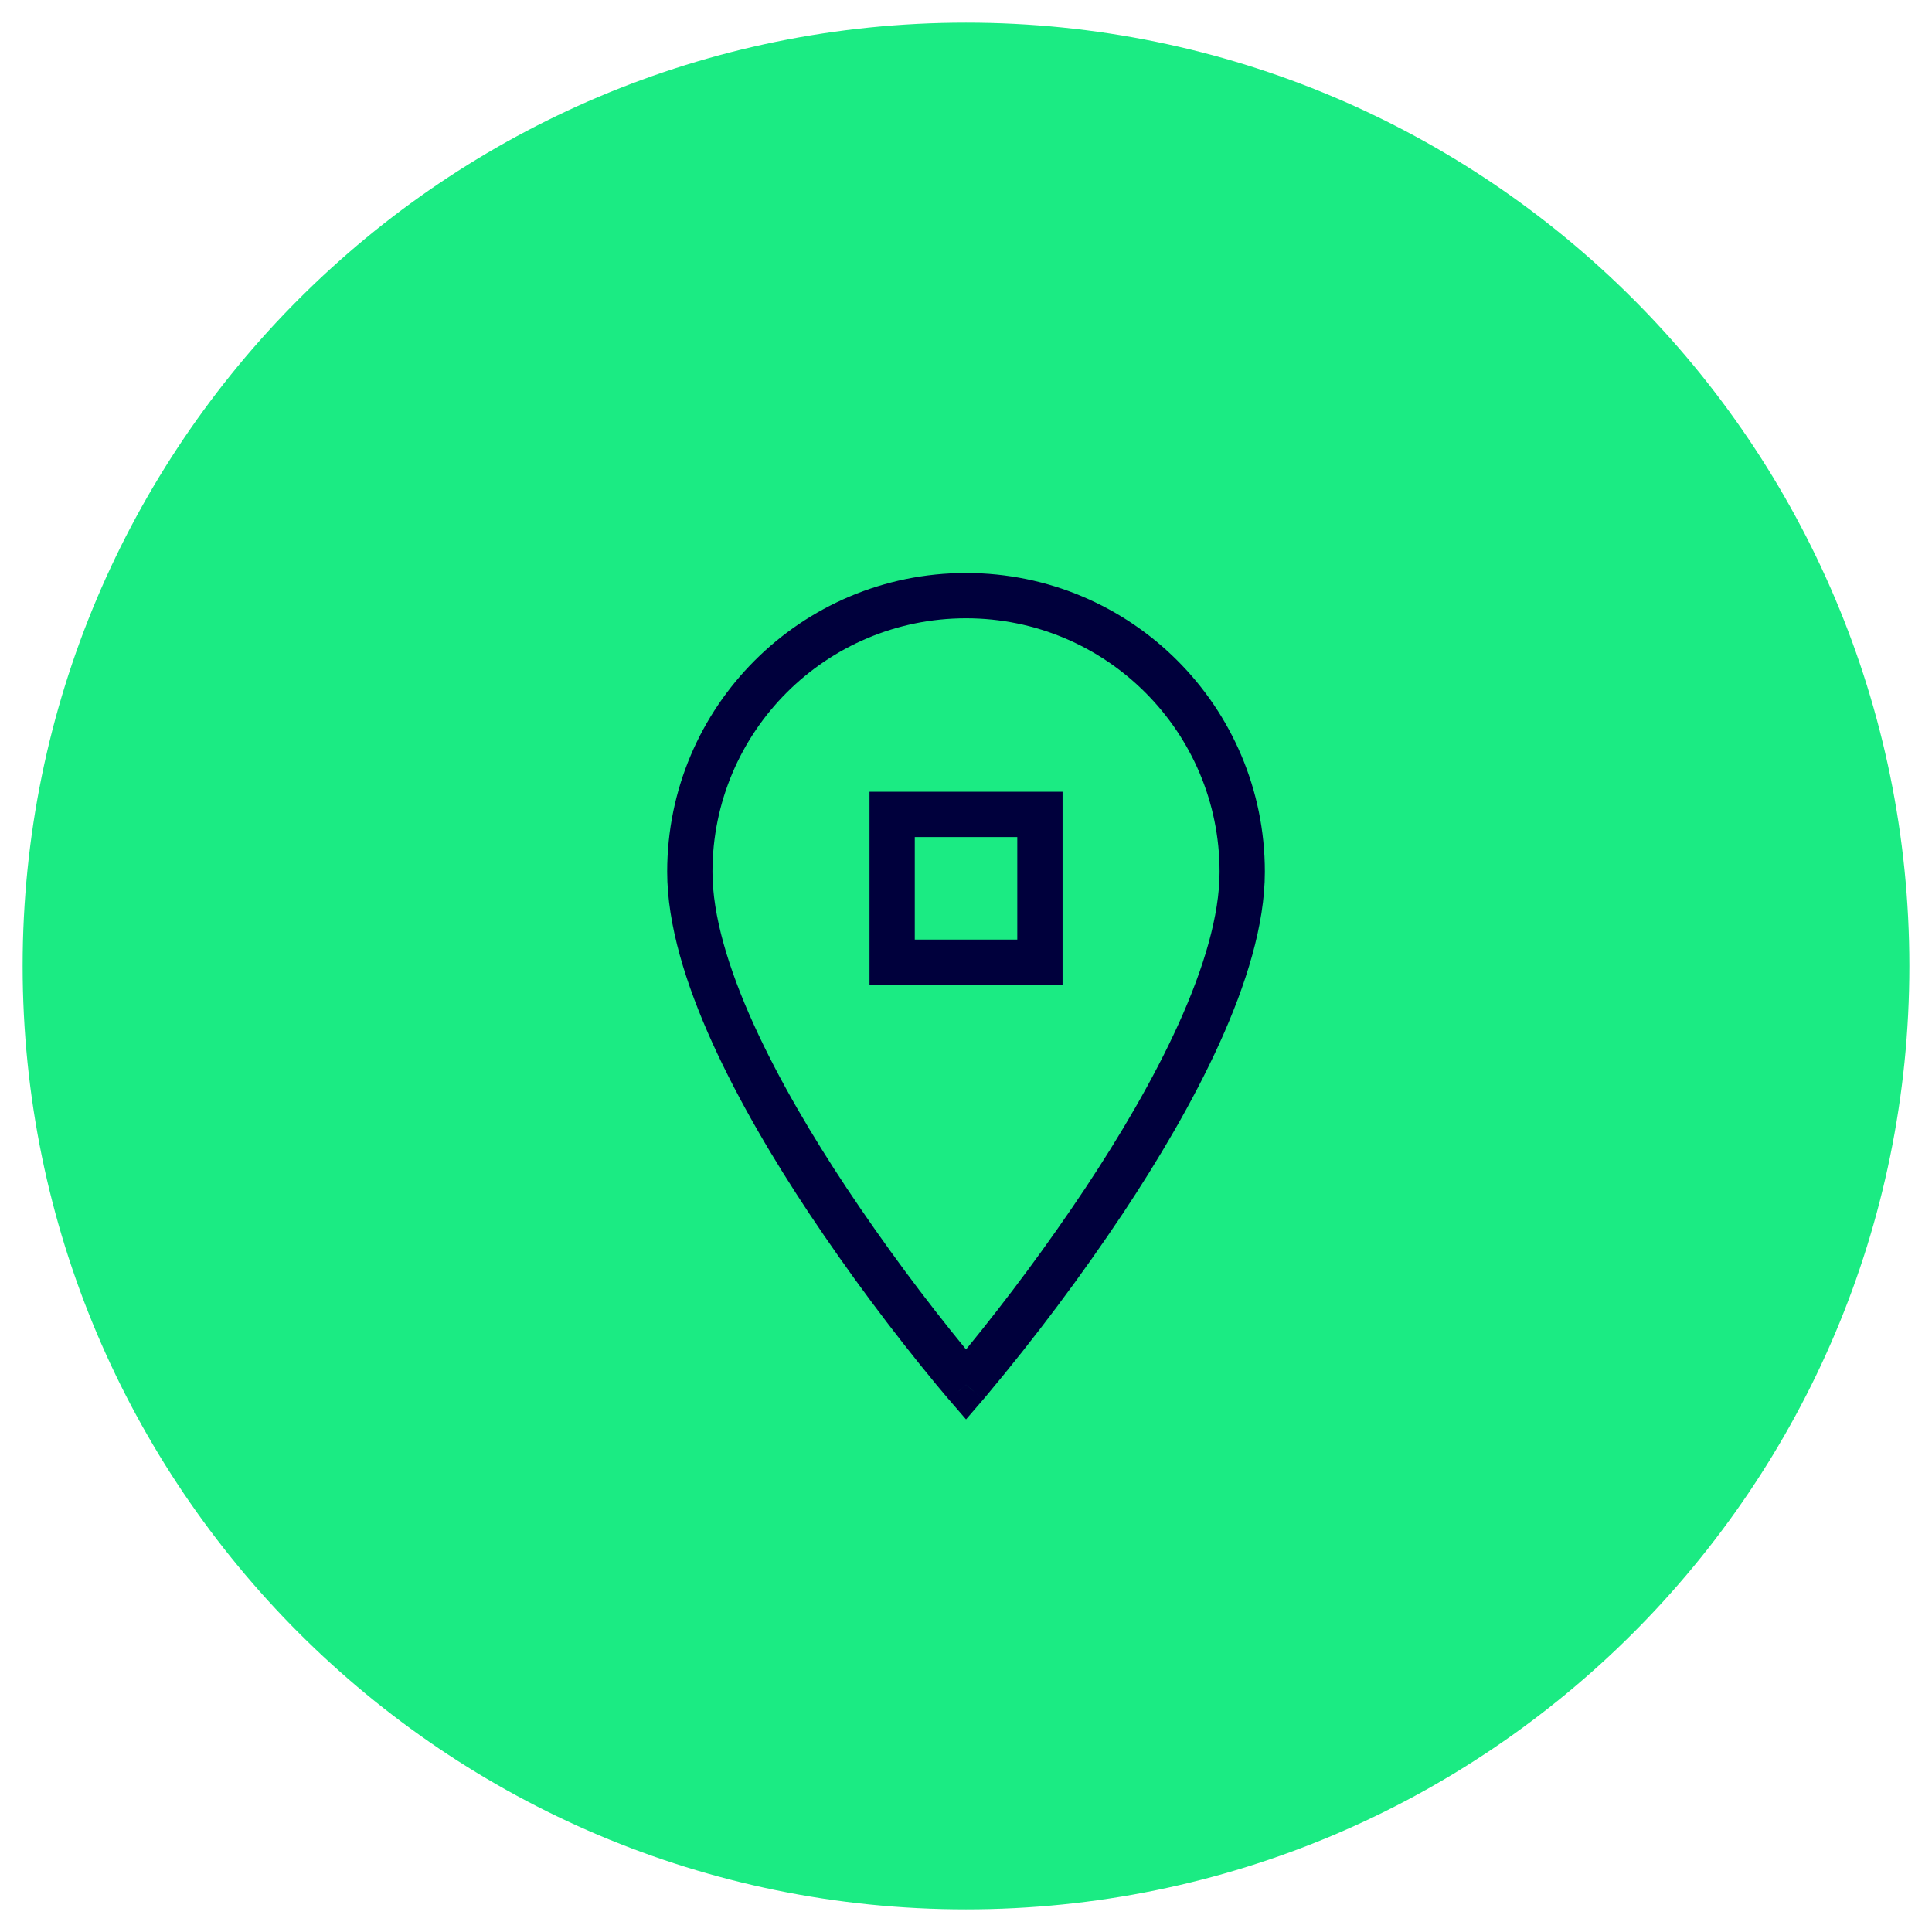
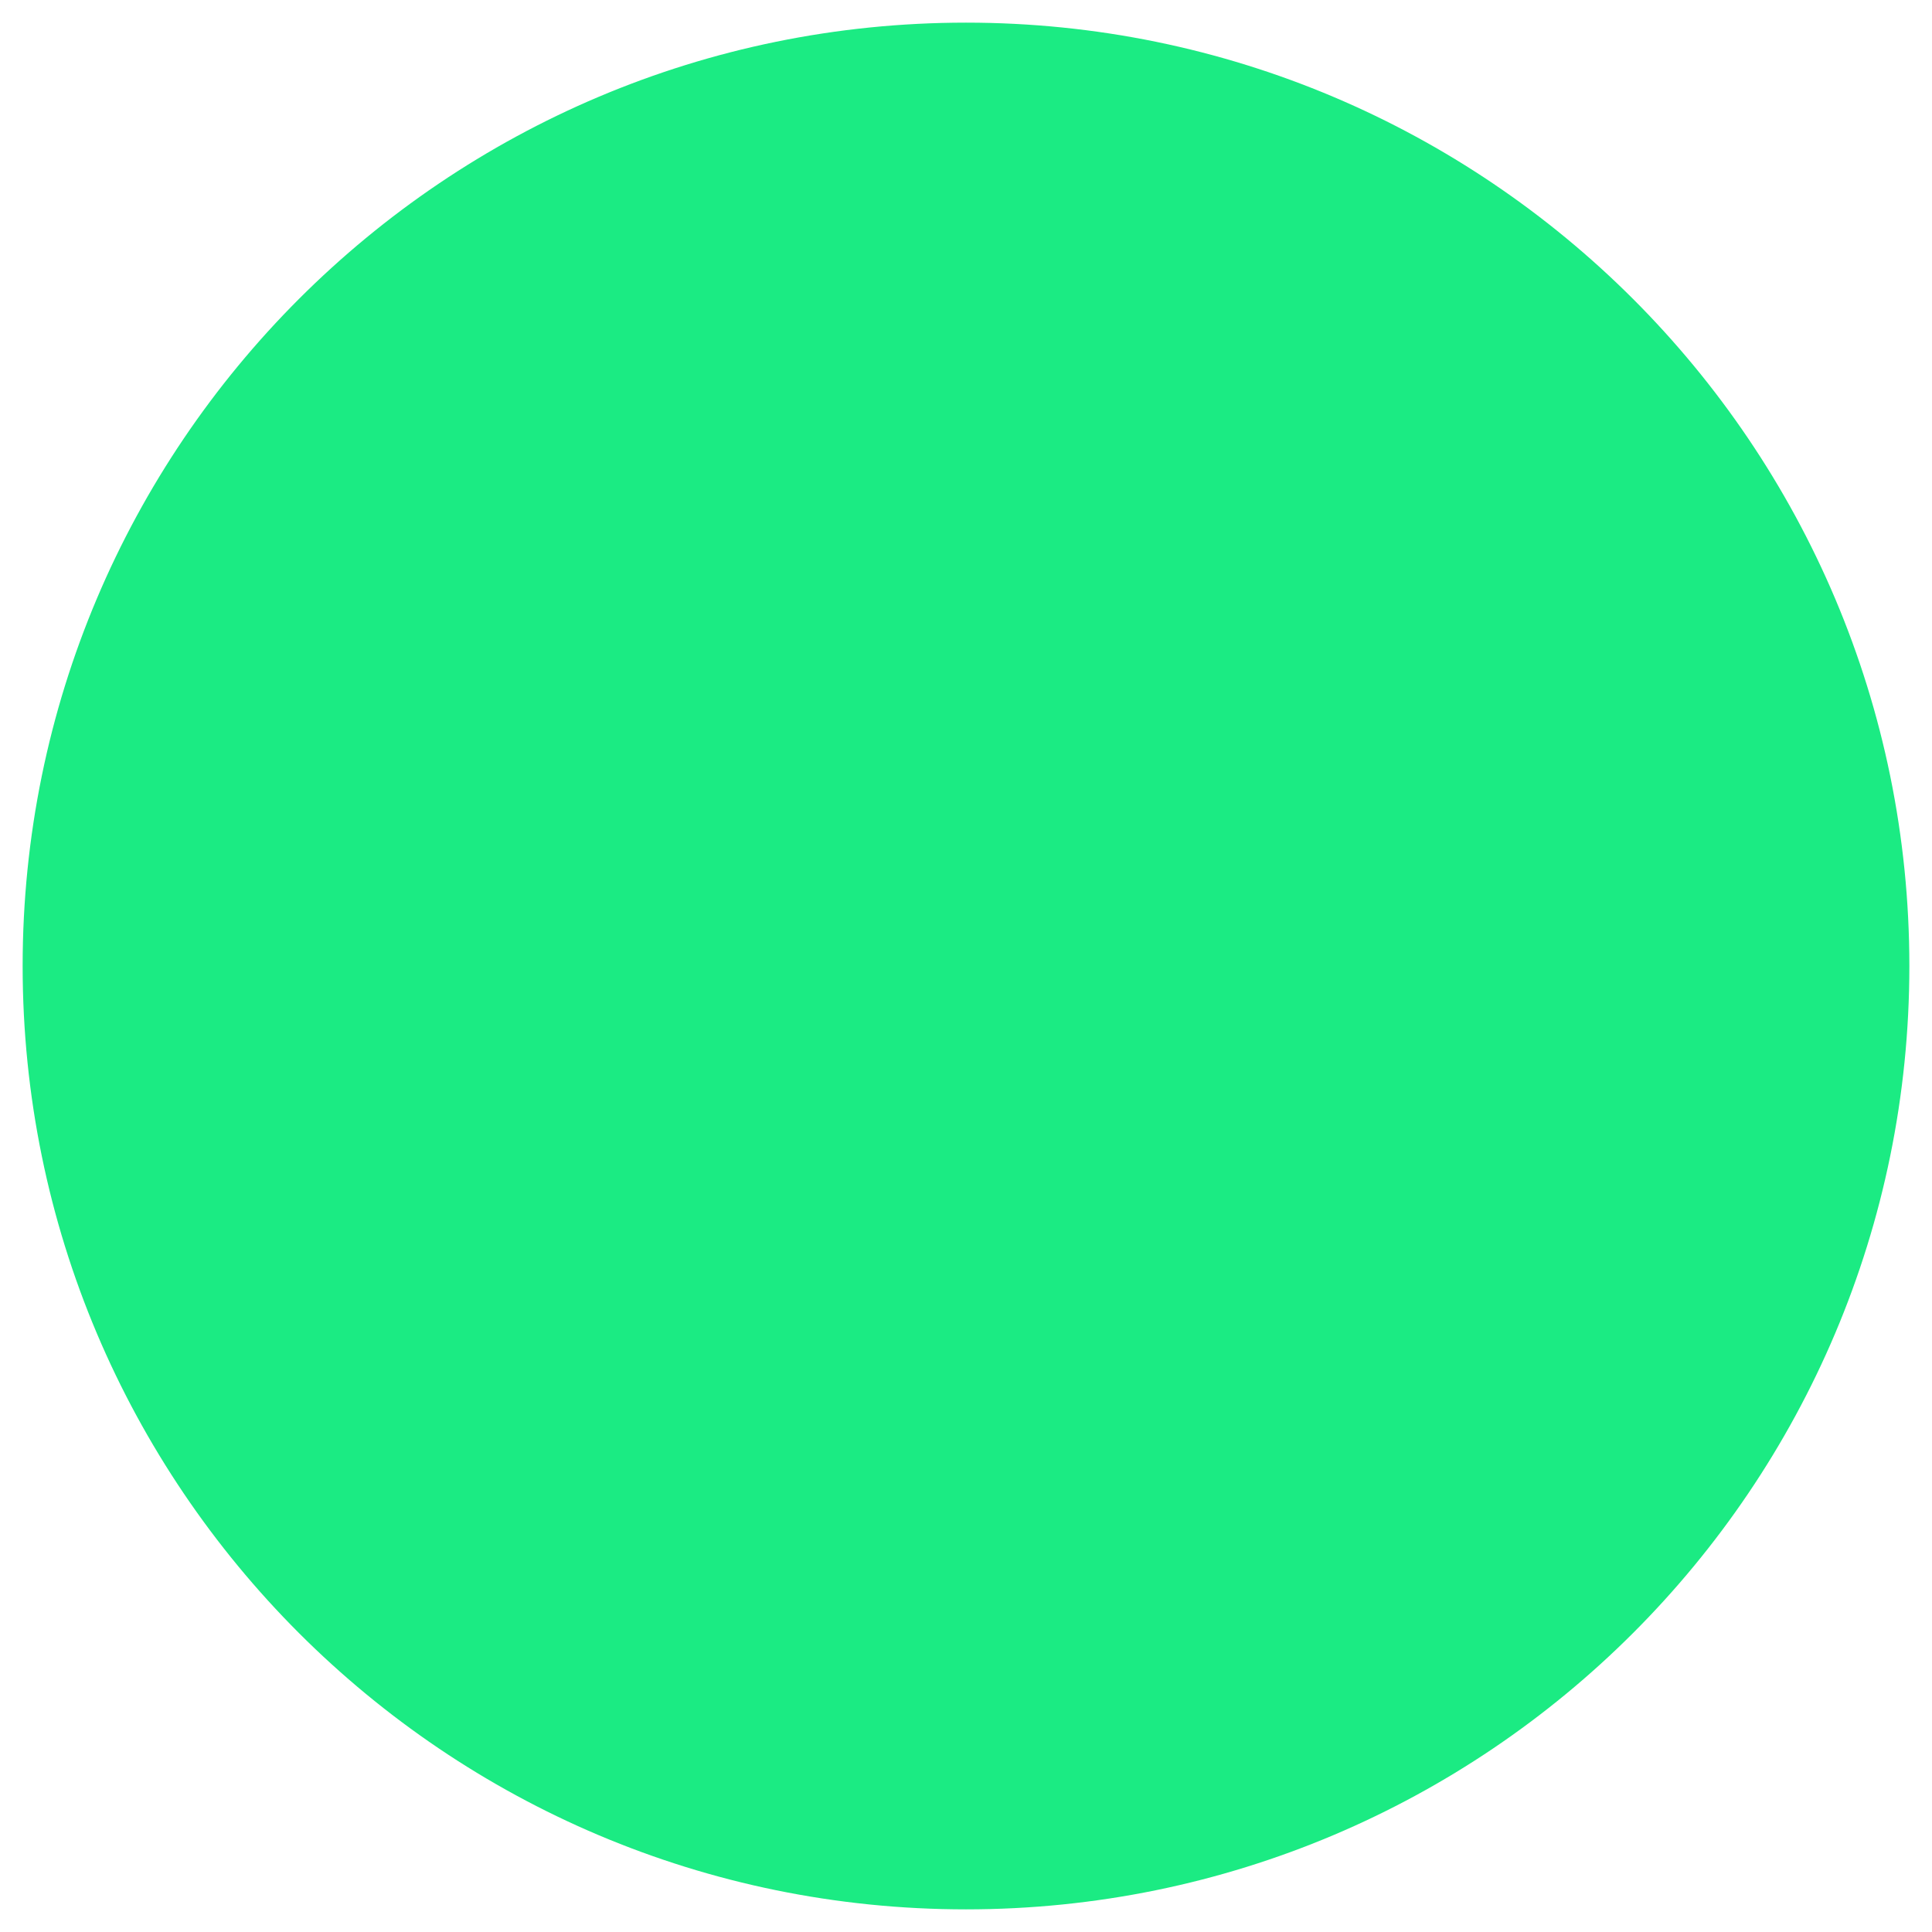
<svg xmlns="http://www.w3.org/2000/svg" width="96" height="96" viewBox="0 0 96 96" fill="none">
  <path d="M94.875 48C94.875 22.112 73.888 1.125 48 1.125C22.112 1.125 1.125 22.112 1.125 48C1.125 73.888 22.112 94.875 48 94.875C73.888 94.875 94.875 73.888 94.875 48Z" fill="#1BEB83" />
-   <path fill-rule="evenodd" clip-rule="evenodd" d="M33.152 43.32C33.152 35.12 39.8 28.472 48.002 28.472C56.202 28.472 62.85 35.12 62.85 43.321C62.85 45.959 61.917 48.925 60.605 51.819C59.285 54.734 57.535 57.674 55.801 60.288C53.705 63.431 51.439 66.458 49.013 69.354L48.895 69.494L48.864 69.53L48.856 69.539L48.853 69.542C48.853 69.543 48.853 69.543 48.002 68.807C47.15 69.543 47.15 69.543 47.15 69.542L47.147 69.539L47.139 69.53L47.108 69.494C46.918 69.272 46.731 69.049 46.545 68.825C44.286 66.09 42.169 63.24 40.202 60.288C38.468 57.674 36.717 54.734 35.397 51.819C34.086 48.925 33.152 45.959 33.152 43.321V43.32ZM48.002 68.808L47.15 69.542L48.002 70.529L48.853 69.543L48.002 68.808ZM48.002 67.053C50.106 64.482 52.084 61.809 53.926 59.044C55.622 56.486 57.303 53.656 58.556 50.891C59.818 48.105 60.6 45.485 60.6 43.321C60.6 36.362 54.96 30.722 48.002 30.722C41.043 30.722 35.402 36.362 35.402 43.321C35.402 45.485 36.184 48.106 37.447 50.891C38.699 53.656 40.38 56.486 42.077 59.044C43.919 61.809 45.897 64.482 48.002 67.053ZM43.205 39.342H52.798V48.938H43.205V39.342ZM45.455 41.592V46.687H50.548V41.592H45.455Z" fill="#00003C" />
</svg>